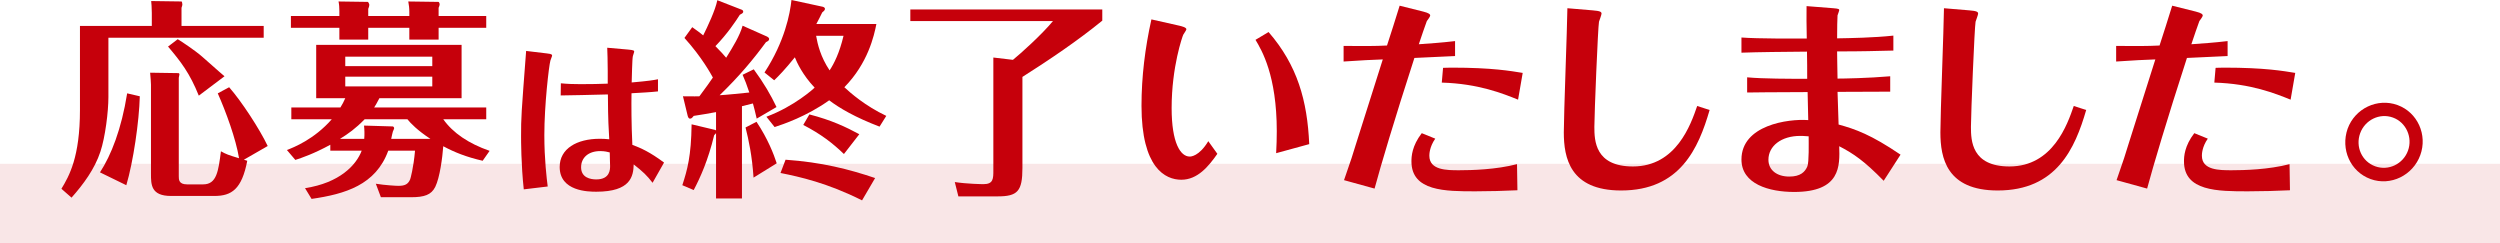
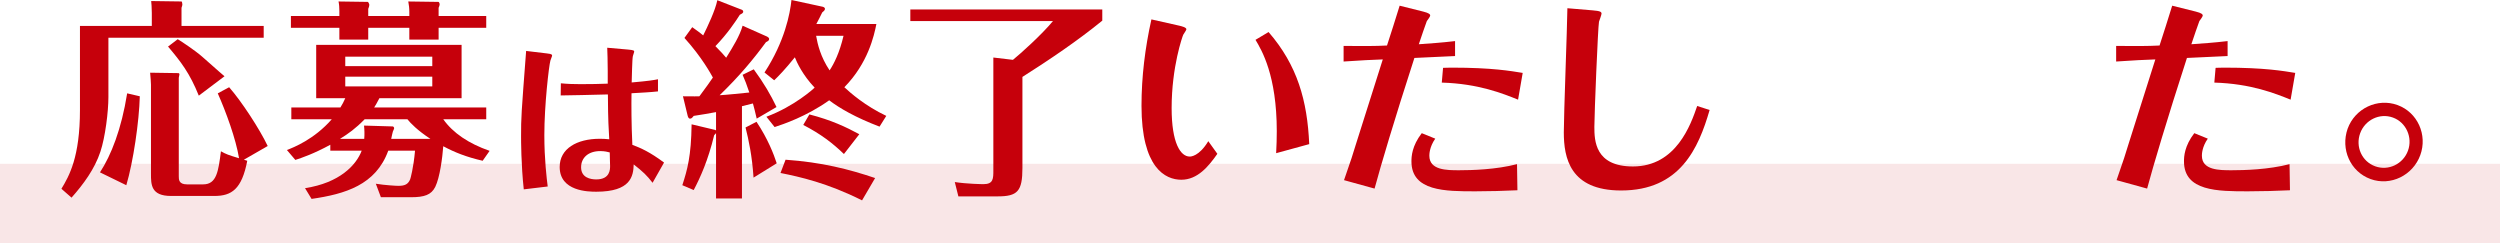
<svg xmlns="http://www.w3.org/2000/svg" id="_レイヤー_2" data-name="レイヤー_2" viewBox="0 0 628.762 61.194">
  <defs>
    <style>
      .cls-1 {
        opacity: .1;
      }

      .cls-1, .cls-2 {
        fill: #c6000b;
      }
    </style>
  </defs>
  <g id="_レイヤー_6" data-name="レイヤー_6">
    <g>
      <g>
        <path class="cls-2" d="M66.321,6.518v2.968H27.265v14.944c0,3.656-.795,10.069-2.014,13.725-1.431,4.345-4.292,8.214-7.26,11.553l-2.544-2.226c1.961-3.233,4.663-8.002,4.663-19.82V6.518h18.071v-3.286c0-1.166-.106-2.597-.159-2.968l7.631.106c.106,0,.212.477.212.742,0,.212-.053.371-.212.848v4.557h20.668ZM35.161,24.218c-.159,6.306-1.643,16.481-3.392,22.363l-6.624-3.233c2.809-4.292,5.405-10.864,6.836-19.873l3.18.742ZM57.63,21.939c3.127,3.551,7.684,10.546,9.698,14.785l-5.988,3.445.848.265c-1.378,7.154-3.922,8.85-8.267,8.85h-10.917c-5.034,0-5.034-2.862-5.034-5.564v-22.416c0-.848-.106-1.59-.212-3.021l7.048.106c.318,0,.318.212.318.371,0,.106-.159.689-.159.795v24.801c0,.795,0,2.014,2.067,2.014h4.081c3.392,0,3.815-3.339,4.451-8.32,1.325.742,1.908.954,4.558,1.749-.795-4.875-3.286-11.659-5.352-16.322l2.862-1.537ZM49.999,24.059c-2.279-5.67-4.505-8.532-7.737-12.348l2.438-1.855c1.007.636,4.134,2.65,6.147,4.398,4.505,3.975,5.034,4.451,5.617,4.928l-6.465,4.875Z" />
        <path class="cls-2" d="M76.715,47.323c8.691-1.325,12.877-5.776,14.255-9.433h-7.896v-1.484c-4.187,2.279-7.154,3.286-8.797,3.816l-2.12-2.491c1.643-.636,6.836-2.65,11.288-7.737h-10.175v-2.968h12.348c.477-.795.848-1.431,1.219-2.332h-7.313v-13.407h36.566v13.407h-20.667c-.689,1.325-1.06,1.961-1.325,2.332h28.193v2.968h-10.811c2.438,3.445,6.359,6.094,11.659,7.949l-1.749,2.491c-4.134-.954-7.048-2.12-9.91-3.656-.212,2.862-.848,7.843-2.014,10.228-1.007,2.014-2.756,2.597-6.094,2.597h-7.578l-1.272-3.392c2.279.371,5.087.53,5.67.53,1.696,0,2.438-.424,2.968-1.643.053-.106.848-2.862,1.219-7.207h-6.73c-3.127,8.638-10.864,10.917-19.29,12.136l-1.643-2.703ZM85.353,2.809c0-.901-.053-1.696-.212-2.438l7.366.106c.106,0,.371.53.371.689,0,.424-.159.795-.265,1.06v1.802h10.334v-1.007c0-1.007-.106-1.802-.265-2.65l7.578.106c.159,0,.318.424.318.53,0,.318-.159.742-.265.954v2.067h11.977v2.968h-11.977v2.968h-7.366v-2.968h-10.334v2.968h-7.26v-2.968h-12.188v-2.968h12.188v-1.219ZM98.76,31.796c.159,0,.371.212.371.477,0,.106-.265.689-.318.795-.106.318-.265,1.113-.424,1.855h9.857c-3.233-2.12-4.981-3.921-5.776-4.928h-10.758c-2.279,2.332-4.134,3.656-6.2,4.928h6.094c.106-1.113.053-2.49-.053-3.338l7.207.212ZM108.723,16.64v-2.385h-21.886v2.385h21.886ZM86.837,19.29v2.438h21.886v-2.438h-21.886Z" />
        <path class="cls-2" d="M137.624,13.447c1.23.127,1.23.339,1.23.551,0,.17-.382,1.018-.424,1.23-.382,1.357-1.526,11.237-1.526,18.743,0,6.106.594,10.94.848,12.933l-6.021.721c-.678-6.276-.678-12.297-.678-13.4,0-4.707.042-5.343,1.272-21.414l5.3.636ZM165.484,22.988c-1.866.212-4.495.339-6.657.466-.042,2.926-.042,7.675.212,12.976,2.163.806,4.368,1.781,7.972,4.452l-2.884,5.088c-1.399-1.823-2.375-2.756-4.749-4.622-.085,2.968-.721,6.87-9.414,6.87-1.993,0-9.202-.085-9.202-6.233,0-4.58,4.283-7.082,10.092-7.082.933,0,1.442.042,2.375.127-.085-1.357-.127-2.714-.212-4.113-.042-.975-.127-4.283-.127-7.166-4.58.127-8.863.212-11.873.254l.042-3.053c1.739.169,3.223.212,4.961.212,2.841,0,4.58-.042,6.827-.127v-3.265c0-2.29-.085-4.749-.127-5.767l5.301.466c1.399.127,1.484.254,1.484.551,0,.042-.297.975-.339,1.103-.17.636-.254,5.512-.297,6.615,4.368-.382,5.555-.594,6.615-.806v3.053ZM150.982,37.999c-3.053,0-4.834,1.696-4.834,4.071,0,2.629,2.375,3.053,3.816,3.053,3.477,0,3.477-2.544,3.477-3.392,0-.382-.085-2.247-.085-3.392-.424-.127-1.314-.339-2.375-.339Z" />
        <path class="cls-2" d="M192.964,9.221c.265.159.477.318.477.583,0,.424-.371.583-.795.795-3.233,4.398-6.677,8.532-11.659,13.354,1.272-.053,5.988-.53,7.472-.689-.636-1.908-1.166-3.286-1.696-4.452l2.809-1.378c2.491,3.392,4.292,6.465,5.723,9.486l-4.981,2.915c-.424-1.802-.636-2.703-.954-3.815-1.431.371-2.067.53-2.756.689v23.211h-6.518v-16.428c-.159.212-.212.265-.477.53-1.537,6.359-3.498,10.652-5.14,13.779l-2.862-1.219c1.272-3.921,2.226-7.313,2.332-15.315l5.564,1.325q.371.053.583.212v-4.61c-1.908.371-3.604.636-5.617.954-.371.477-.583.689-.901.689-.424,0-.53-.424-.636-.795l-1.166-4.823c2.385.053,4.081,0,4.134,0,1.749-2.332,2.703-3.71,3.392-4.717-.477-.848-2.703-5.034-7.154-9.963l1.961-2.703c1.696,1.166,2.226,1.643,2.756,2.067,1.06-2.12,3.074-6.359,3.551-8.85l5.988,2.332c.212.053.53.212.53.53,0,.424-.477.583-.848.795-1.113,1.749-3.126,4.769-6.147,7.896,1.325,1.325,2.173,2.279,2.703,2.915,1.696-2.703,3.445-5.564,4.134-8.055l6.2,2.756ZM190.261,30.63c2.862,4.292,4.345,8.161,5.087,10.44l-5.829,3.604c-.371-5.564-1.219-9.433-2.014-12.613l2.756-1.431ZM220.414,6.041c-.583,2.968-2.12,9.857-8.055,15.898,1.537,1.431,5.193,4.664,10.546,7.207l-1.696,2.703c-6.094-2.332-10.016-4.611-12.665-6.624-5.723,4.081-11.606,6.041-13.725,6.73l-2.067-2.597c6.995-2.597,11.871-7.048,12.136-7.313-3.021-3.179-4.452-6.306-4.981-7.631-2.438,3.021-4.081,4.717-5.193,5.776l-2.438-1.961c5.087-7.79,6.412-14.732,6.783-18.23l7.843,1.696c.212.053.583.212.583.53,0,.371-.424.689-.689.901-.477.954-.795,1.643-1.484,2.915h15.103ZM197.574,40.169c9.062.636,15.951,2.385,22.522,4.61l-3.286,5.617c-8.744-4.398-15.739-5.935-20.509-6.889l1.272-3.339ZM203.562,28.776c5.564,1.431,9.221,3.18,12.559,4.981l-3.868,4.981c-2.809-2.703-5.723-4.981-10.228-7.313l1.537-2.65ZM205.258,9.009c.371,2.12,1.113,5.299,3.392,8.691,1.113-1.696,2.491-4.398,3.498-8.691h-6.889Z" />
        <path class="cls-2" d="M277.23,2.385v2.809c-6.306,5.14-13.249,9.804-20.085,14.149v22.893c0,5.882-1.219,7.154-6.253,7.154h-9.857l-.901-3.604c3.073.477,6.942.53,7.207.53,2.491,0,2.491-1.378,2.491-3.498V14.467l4.928.583c1.961-1.59,7.207-6.306,10.069-9.751h-35.877v-2.915h48.277Z" />
        <path class="cls-2" d="M296.632,6.465c.636.159,1.749.424,1.749.901,0,.212-.689,1.166-.795,1.378-.159.318-2.915,8.002-2.915,18.442,0,8.797,2.226,12.189,4.557,12.189.212,0,2.332,0,4.664-3.869l2.279,3.18c-2.226,3.18-4.981,6.518-9.062,6.518-4.028,0-10.016-2.968-10.016-18.601,0-7.313.901-14.573,2.491-21.728l7.048,1.59ZM319.049,8.055c7.26,8.373,9.751,17.276,10.228,28.193l-8.32,2.279c.106-1.537.159-4.187.159-5.511,0-14.043-3.762-20.35-5.352-22.999l3.286-1.961Z" />
        <path class="cls-2" d="M365.955,14.096c-2.279.106-4.345.212-10.228.477-4.981,15.368-8.479,27.133-10.016,32.856l-7.684-2.12c1.696-4.823,2.385-6.995,2.968-8.956.954-3.021,5.723-18.018,6.783-21.409-2.968.106-5.14.212-9.857.53v-3.922c4.292.053,8.055.053,10.917-.106.318-.848,2.756-8.638,3.18-10.016l5.935,1.484c1.484.371,1.749.689,1.749,1.007,0,.265-.689,1.166-.848,1.378-.159.318-1.59,4.557-2.014,5.829,2.915-.212,5.511-.371,9.115-.795v3.763ZM360.974,34.87c-1.484,2.12-1.484,3.975-1.484,4.292,0,3.657,4.399,3.657,7.472,3.657,3.127,0,9.327-.159,14.573-1.537l.106,6.571c-3.498.159-6.995.265-10.546.265-7.578,0-16.11,0-16.11-7.525,0-1.219.106-3.868,2.597-7.101l3.392,1.378ZM362.934,17.064c.689,0,.848-.053,2.173-.053,10.228,0,14.891.848,17.859,1.325l-1.166,6.73c-3.815-1.537-9.963-4.028-19.184-4.292l.318-3.71Z" />
        <path class="cls-2" d="M400.513,2.597c2.067.159,2.279.424,2.279.848,0,.265-.53,1.696-.636,2.014-.265,1.272-1.166,23.317-1.166,26.444,0,3.445.159,9.963,9.698,9.963,10.917,0,14.573-10.599,16.163-15.209l3.126,1.007c-2.809,9.698-7.472,20.244-22.257,20.244-12.877,0-14.414-8.214-14.414-14.626,0-4.452.848-26.285.901-31.213l6.306.53Z" />
-         <path class="cls-2" d="M475.399,23.052c-3.551,0-8.108.053-13.249.053.106,2.756.212,6.73.265,8.214,4.24,1.166,8.161,2.544,15.58,7.578l-4.239,6.571c-4.823-4.928-7.578-6.836-11.182-8.691.159,4.981.371,11.5-11.341,11.5-6.253,0-13.248-1.961-13.248-8.161,0-8.638,11.712-10.281,16.799-9.91-.053-1.325-.159-5.988-.159-7.048-9.168,0-13.672.106-15.209.106v-3.816c3.974.371,10.864.371,15.103.371,0-1.007,0-5.776-.053-6.836-5.829.053-12.136.106-16.481.265v-3.816c4.134.318,13.46.265,16.428.265-.053-2.597-.106-6.73-.053-8.161l6.73.53c1.484.106,1.484.265,1.484.53,0,.159-.371,1.06-.424,1.272-.053.583-.106,3.445-.106,5.776,3.18-.053,9.327-.159,14.149-.689v3.762c-4.664.106-7.578.212-14.149.212,0,2.014.053,2.49.106,6.836,1.378,0,7.79-.106,13.249-.583v3.868ZM452.77,34.181c-4.769,0-8.002,2.544-8.002,5.988,0,2.65,2.173,4.239,5.246,4.239,2.809,0,3.975-1.166,4.557-2.597.424-1.113.318-5.723.318-7.525-1.113-.106-1.961-.106-2.12-.106Z" />
-         <path class="cls-2" d="M495.224,2.597c2.067.159,2.279.424,2.279.848,0,.265-.53,1.696-.636,2.014-.265,1.272-1.166,23.317-1.166,26.444,0,3.445.159,9.963,9.698,9.963,10.916,0,14.573-10.599,16.163-15.209l3.126,1.007c-2.809,9.698-7.472,20.244-22.257,20.244-12.877,0-14.414-8.214-14.414-14.626,0-4.452.848-26.285.901-31.213l6.306.53Z" />
        <path class="cls-2" d="M560.254,14.096c-2.279.106-4.346.212-10.228.477-4.981,15.368-8.479,27.133-10.016,32.856l-7.684-2.12c1.696-4.823,2.385-6.995,2.968-8.956.954-3.021,5.723-18.018,6.783-21.409-2.968.106-5.14.212-9.857.53v-3.922c4.292.053,8.055.053,10.916-.106.318-.848,2.756-8.638,3.18-10.016l5.935,1.484c1.484.371,1.749.689,1.749,1.007,0,.265-.689,1.166-.848,1.378-.159.318-1.59,4.557-2.014,5.829,2.915-.212,5.511-.371,9.115-.795v3.763ZM555.272,34.87c-1.484,2.12-1.484,3.975-1.484,4.292,0,3.657,4.398,3.657,7.472,3.657,3.126,0,9.327-.159,14.573-1.537l.106,6.571c-3.498.159-6.995.265-10.546.265-7.578,0-16.11,0-16.11-7.525,0-1.219.106-3.868,2.597-7.101l3.392,1.378ZM557.233,17.064c.689,0,.848-.053,2.173-.053,10.228,0,14.891.848,17.859,1.325l-1.166,6.73c-3.816-1.537-9.963-4.028-19.184-4.292l.318-3.71Z" />
        <path class="cls-2" d="M608.716,39.012c-1.855,5.098-7.464,7.857-12.505,6.023-5.098-1.855-7.586-7.496-5.768-12.672,1.855-5.098,7.501-7.779,12.542-5.945,5.041,1.834,7.586,7.496,5.731,12.594ZM593.594,33.509c-1.23,3.38.405,7.088,3.784,8.318,3.322,1.209,7.015-.561,8.245-3.94,1.209-3.322-.462-7.109-3.784-8.318-3.379-1.23-7.036.618-8.245,3.94Z" />
      </g>
      <rect class="cls-1" y="41.194" width="628.762" height="20" />
    </g>
  </g>
</svg>